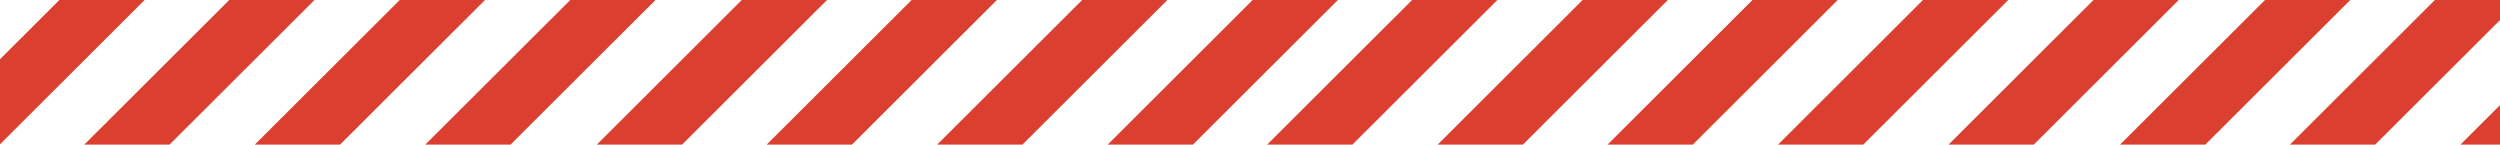
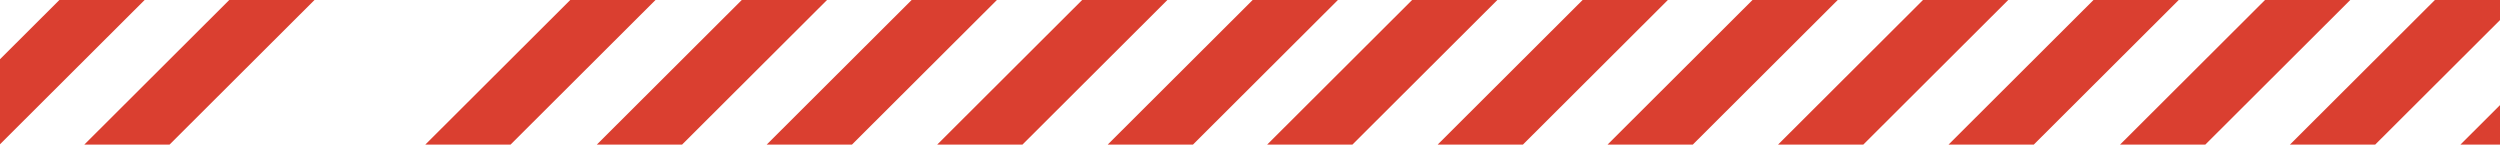
<svg xmlns="http://www.w3.org/2000/svg" width="1366" height="79" viewBox="0 0 1366 79">
  <defs>
    <clipPath id="a">
      <rect width="1366" height="79" transform="translate(0 5852)" fill="#f1f1f1" />
    </clipPath>
  </defs>
  <g transform="translate(0 -5852)" clip-path="url(#a)">
    <g transform="translate(-58 34.817)">
      <g transform="translate(-141 5815.81)">
        <path d="M139.657,0,0,139.317H46.581L186.237,0Z" fill="#da3f30" />
        <path d="M325.64,0,185.983,139.317h46.581L372.22,0Z" fill="#da3f30" />
        <path d="M232.817,0,93.16,139.317h46.581L279.4,0Z" fill="#da3f30" />
-         <path d="M418.8,0,279.144,139.317h46.581L465.381,0Z" fill="#da3f30" />
        <path d="M511.961,0,372.3,139.317h46.581L558.541,0Z" fill="#da3f30" />
        <path d="M698.5,0,558.846,139.317h46.581L745.083,0Z" fill="#da3f30" />
        <path d="M605.68,0,466.024,139.317H512.6L652.26,0Z" fill="#da3f30" />
        <path d="M791.664,0,652.007,139.317h46.581L838.244,0Z" fill="#da3f30" />
        <path d="M884.825,0,745.168,139.317h46.581L931.405,0Z" fill="#da3f30" />
      </g>
      <g transform="translate(691.297 5815.81)">
        <path d="M139.657,0,0,139.317H46.581L186.237,0Z" fill="#da3f30" />
        <path d="M325.64,0,185.983,139.317h46.581L372.22,0Z" fill="#da3f30" />
        <path d="M232.817,0,93.16,139.317h46.581L279.4,0Z" fill="#da3f30" />
        <path d="M418.8,0,279.144,139.317h46.581L465.381,0Z" fill="#da3f30" />
        <path d="M511.961,0,372.3,139.317h46.581L558.541,0Z" fill="#da3f30" />
        <path d="M698.5,0,558.846,139.317h46.581L745.083,0Z" fill="#da3f30" />
        <path d="M605.68,0,466.024,139.317H512.6L652.26,0Z" fill="#da3f30" />
        <path d="M791.664,0,652.007,139.317h46.581L838.244,0Z" fill="#da3f30" />
        <path d="M884.825,0,745.168,139.317h46.581L931.405,0Z" fill="#da3f30" />
      </g>
    </g>
  </g>
</svg>